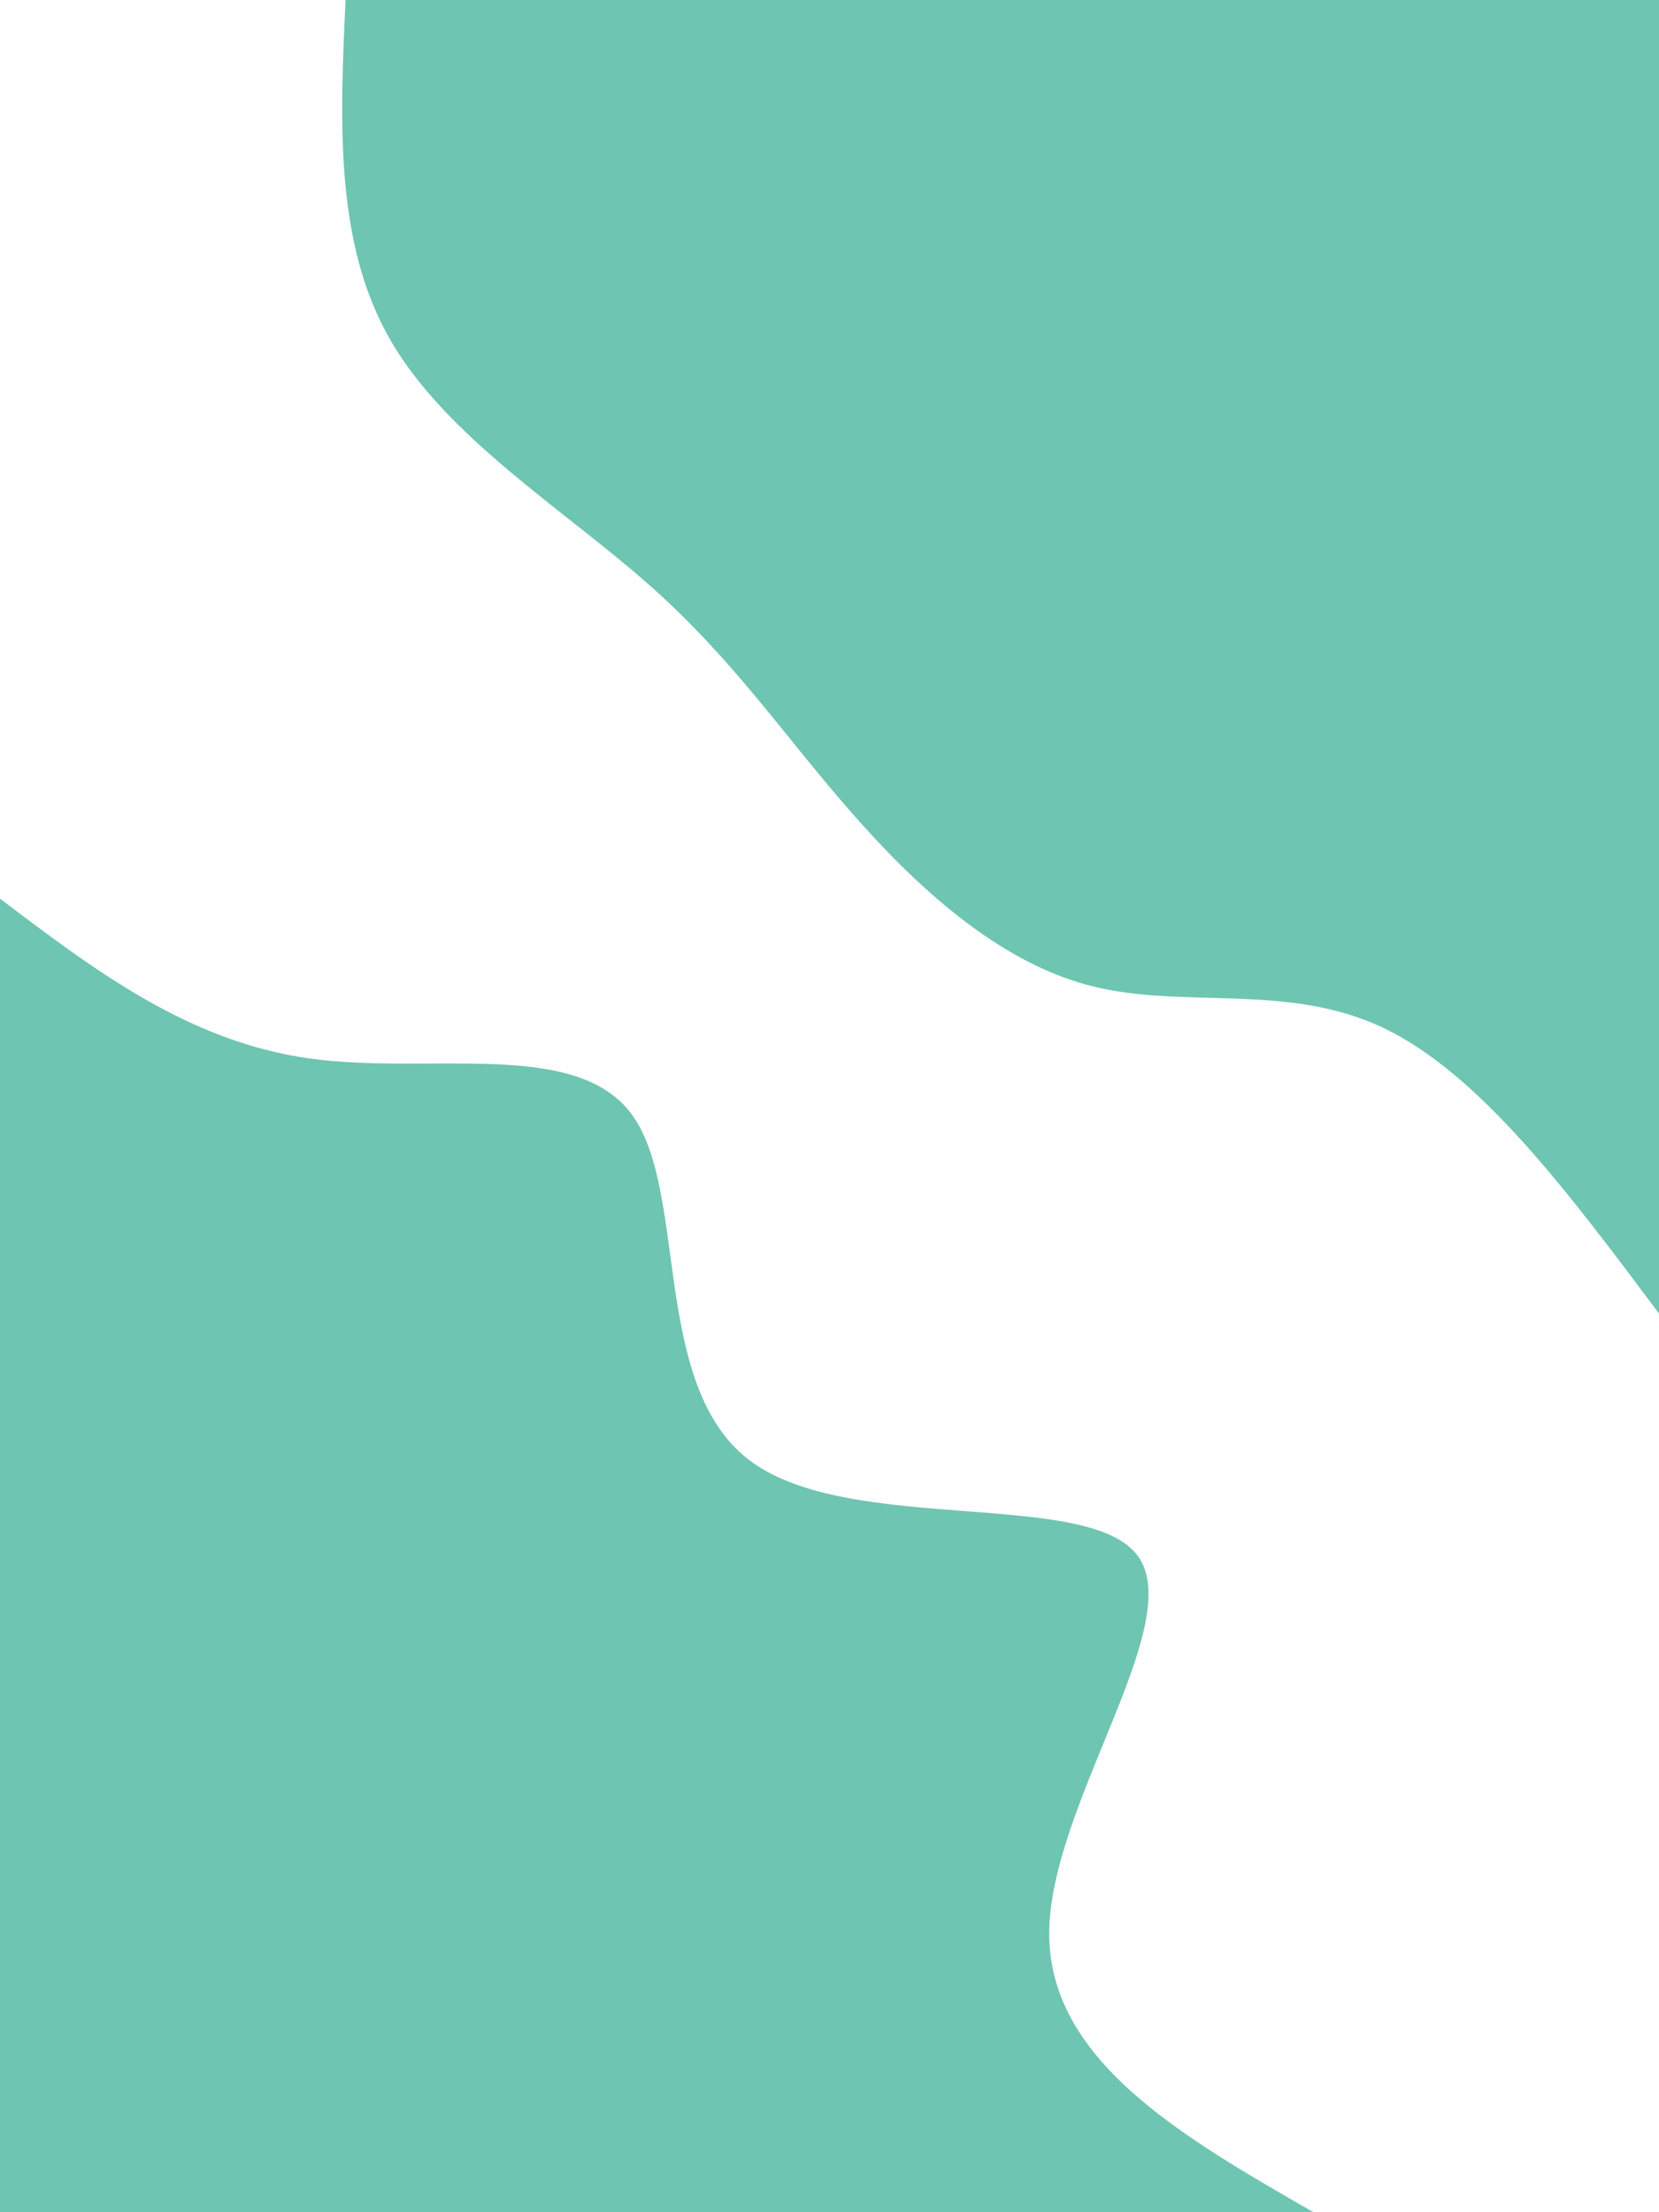
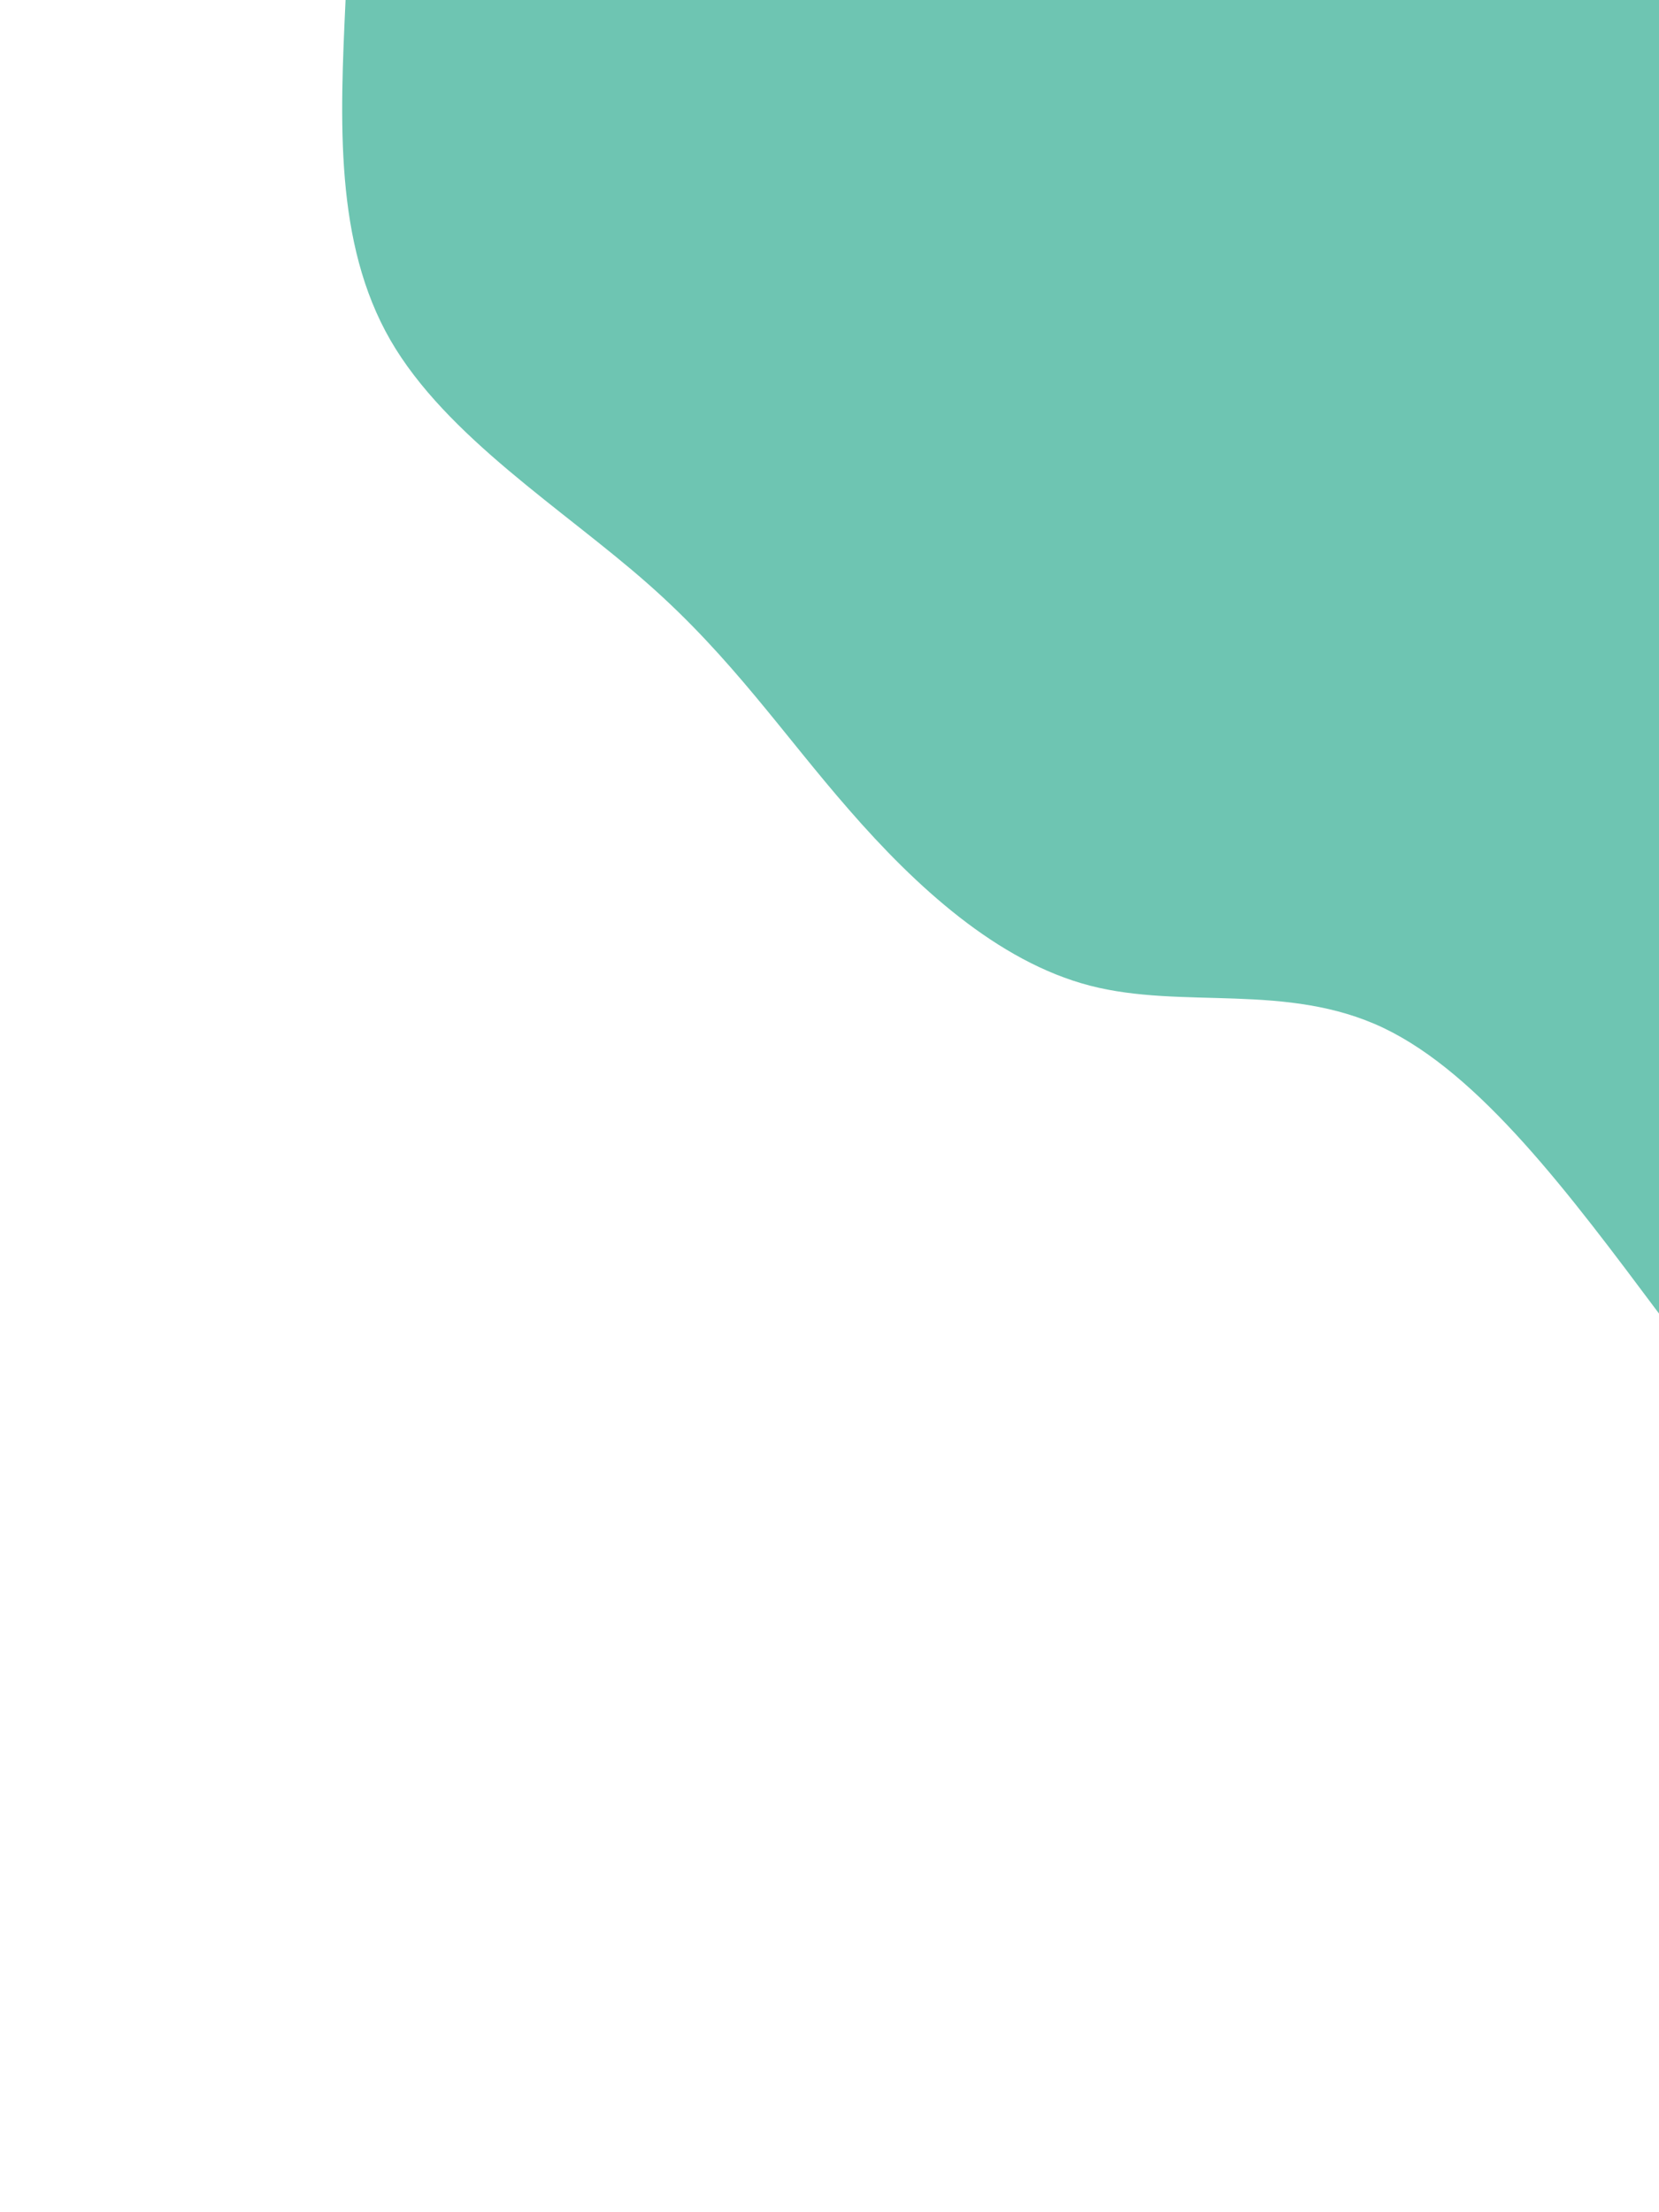
<svg xmlns="http://www.w3.org/2000/svg" id="visual" viewBox="0 0 675 900" width="675" height="900" version="1.1">
-   <rect x="0" y="0" width="675" height="900" fill="#FFFFFF" />
  <defs>
    <linearGradient id="grad1_0" x1="0%" y1="0%" x2="100%" y2="100%">
      <stop offset="30%" stop-color="#ffffff" stop-opacity="1" />
      <stop offset="70%" stop-color="#ffffff" stop-opacity="1" />
    </linearGradient>
  </defs>
  <defs>
    <linearGradient id="grad2_0" x1="0%" y1="0%" x2="100%" y2="100%">
      <stop offset="30%" stop-color="#ffffff" stop-opacity="1" />
      <stop offset="70%" stop-color="#ffffff" stop-opacity="1" />
    </linearGradient>
  </defs>
  <g transform="translate(675, 0)">
    <path d="M0 534.4C-36.4 485.7 -72.7 437 -112.1 418.2C-151.4 399.5 -193.7 410.8 -231.5 401C-269.3 391.2 -302.6 360.4 -329.5 329.5C-356.5 298.6 -377.1 267.7 -411.4 237.5C-445.6 207.3 -493.4 177.8 -516.2 138.3C-538.9 98.8 -536.7 49.4 -534.4 0L0 0Z" fill="#6ec5b2" />
  </g>
  <g transform="translate(0, 900)">
-     <path d="M0 -534.4C38.3 -505.4 76.6 -476.3 125.8 -469.4C175 -462.5 235 -477.8 257.5 -446C280 -414.2 264.9 -335.4 305.5 -305.5C346.1 -275.5 442.4 -294.4 462.8 -267.2C483.2 -240 427.7 -166.6 426.9 -114.4C426.2 -62.2 480.3 -31.1 534.4 0L0 0Z" fill="#6ec5b2" />
-   </g>
+     </g>
</svg>